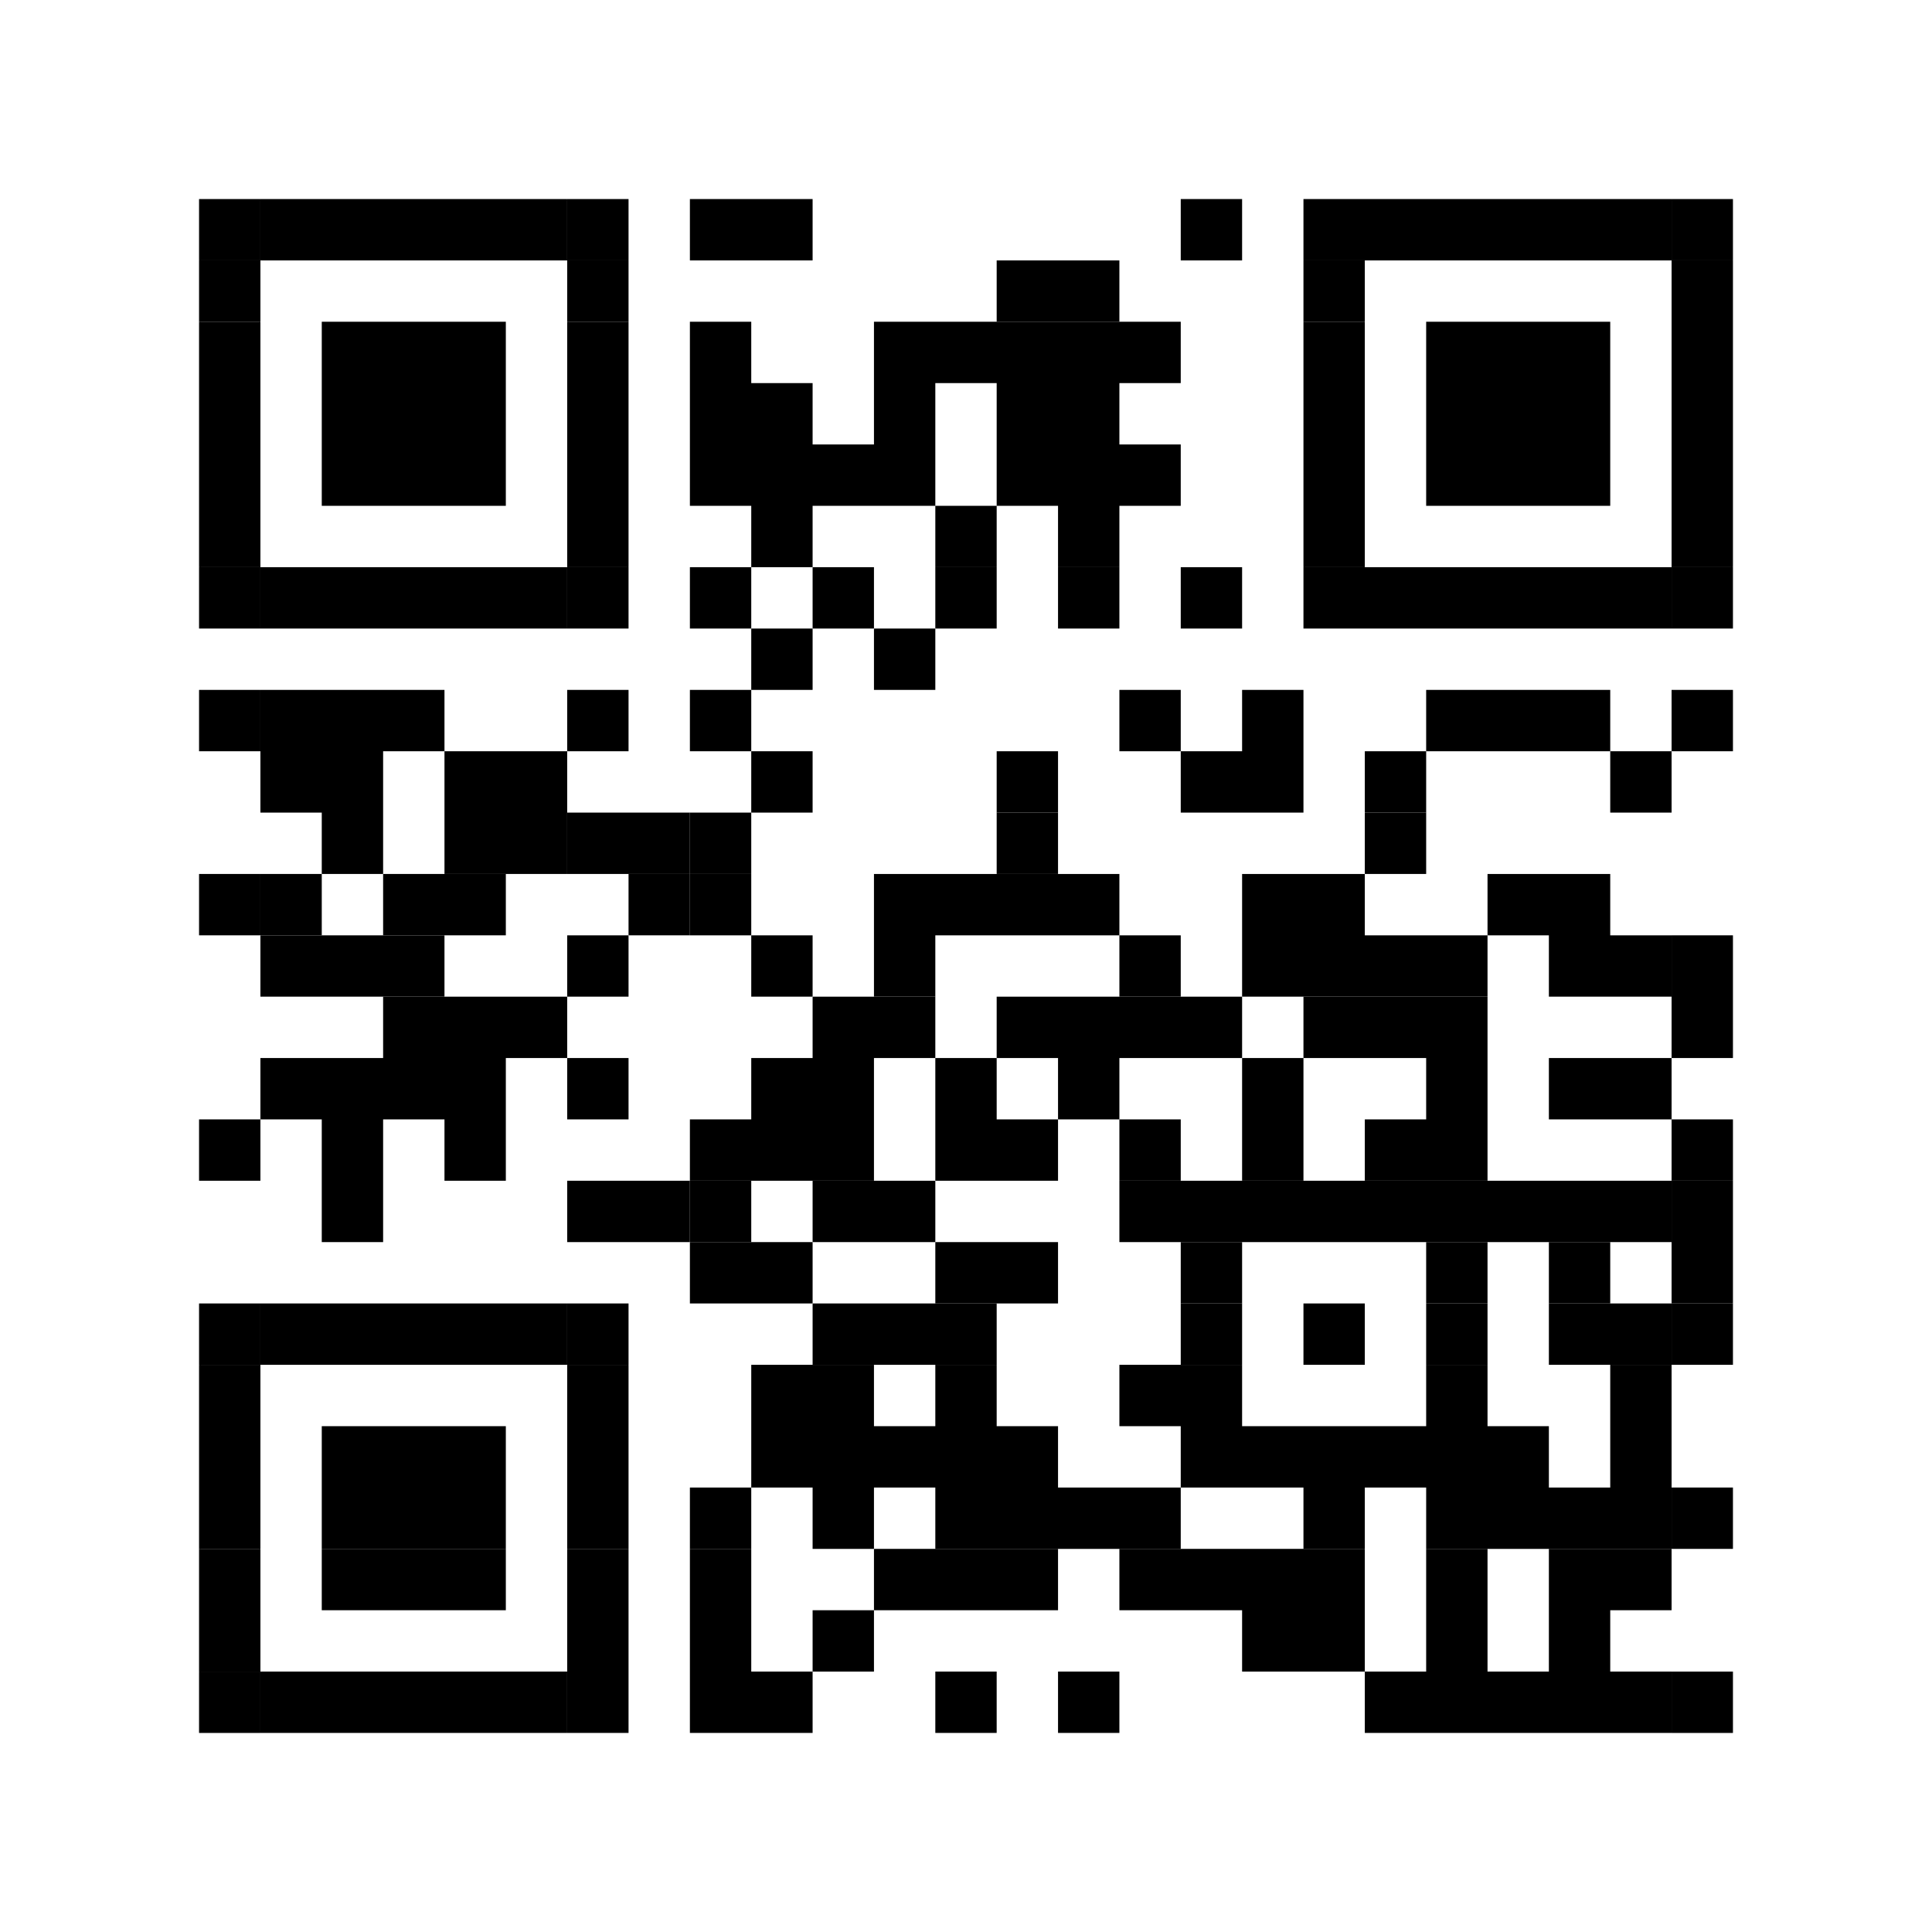
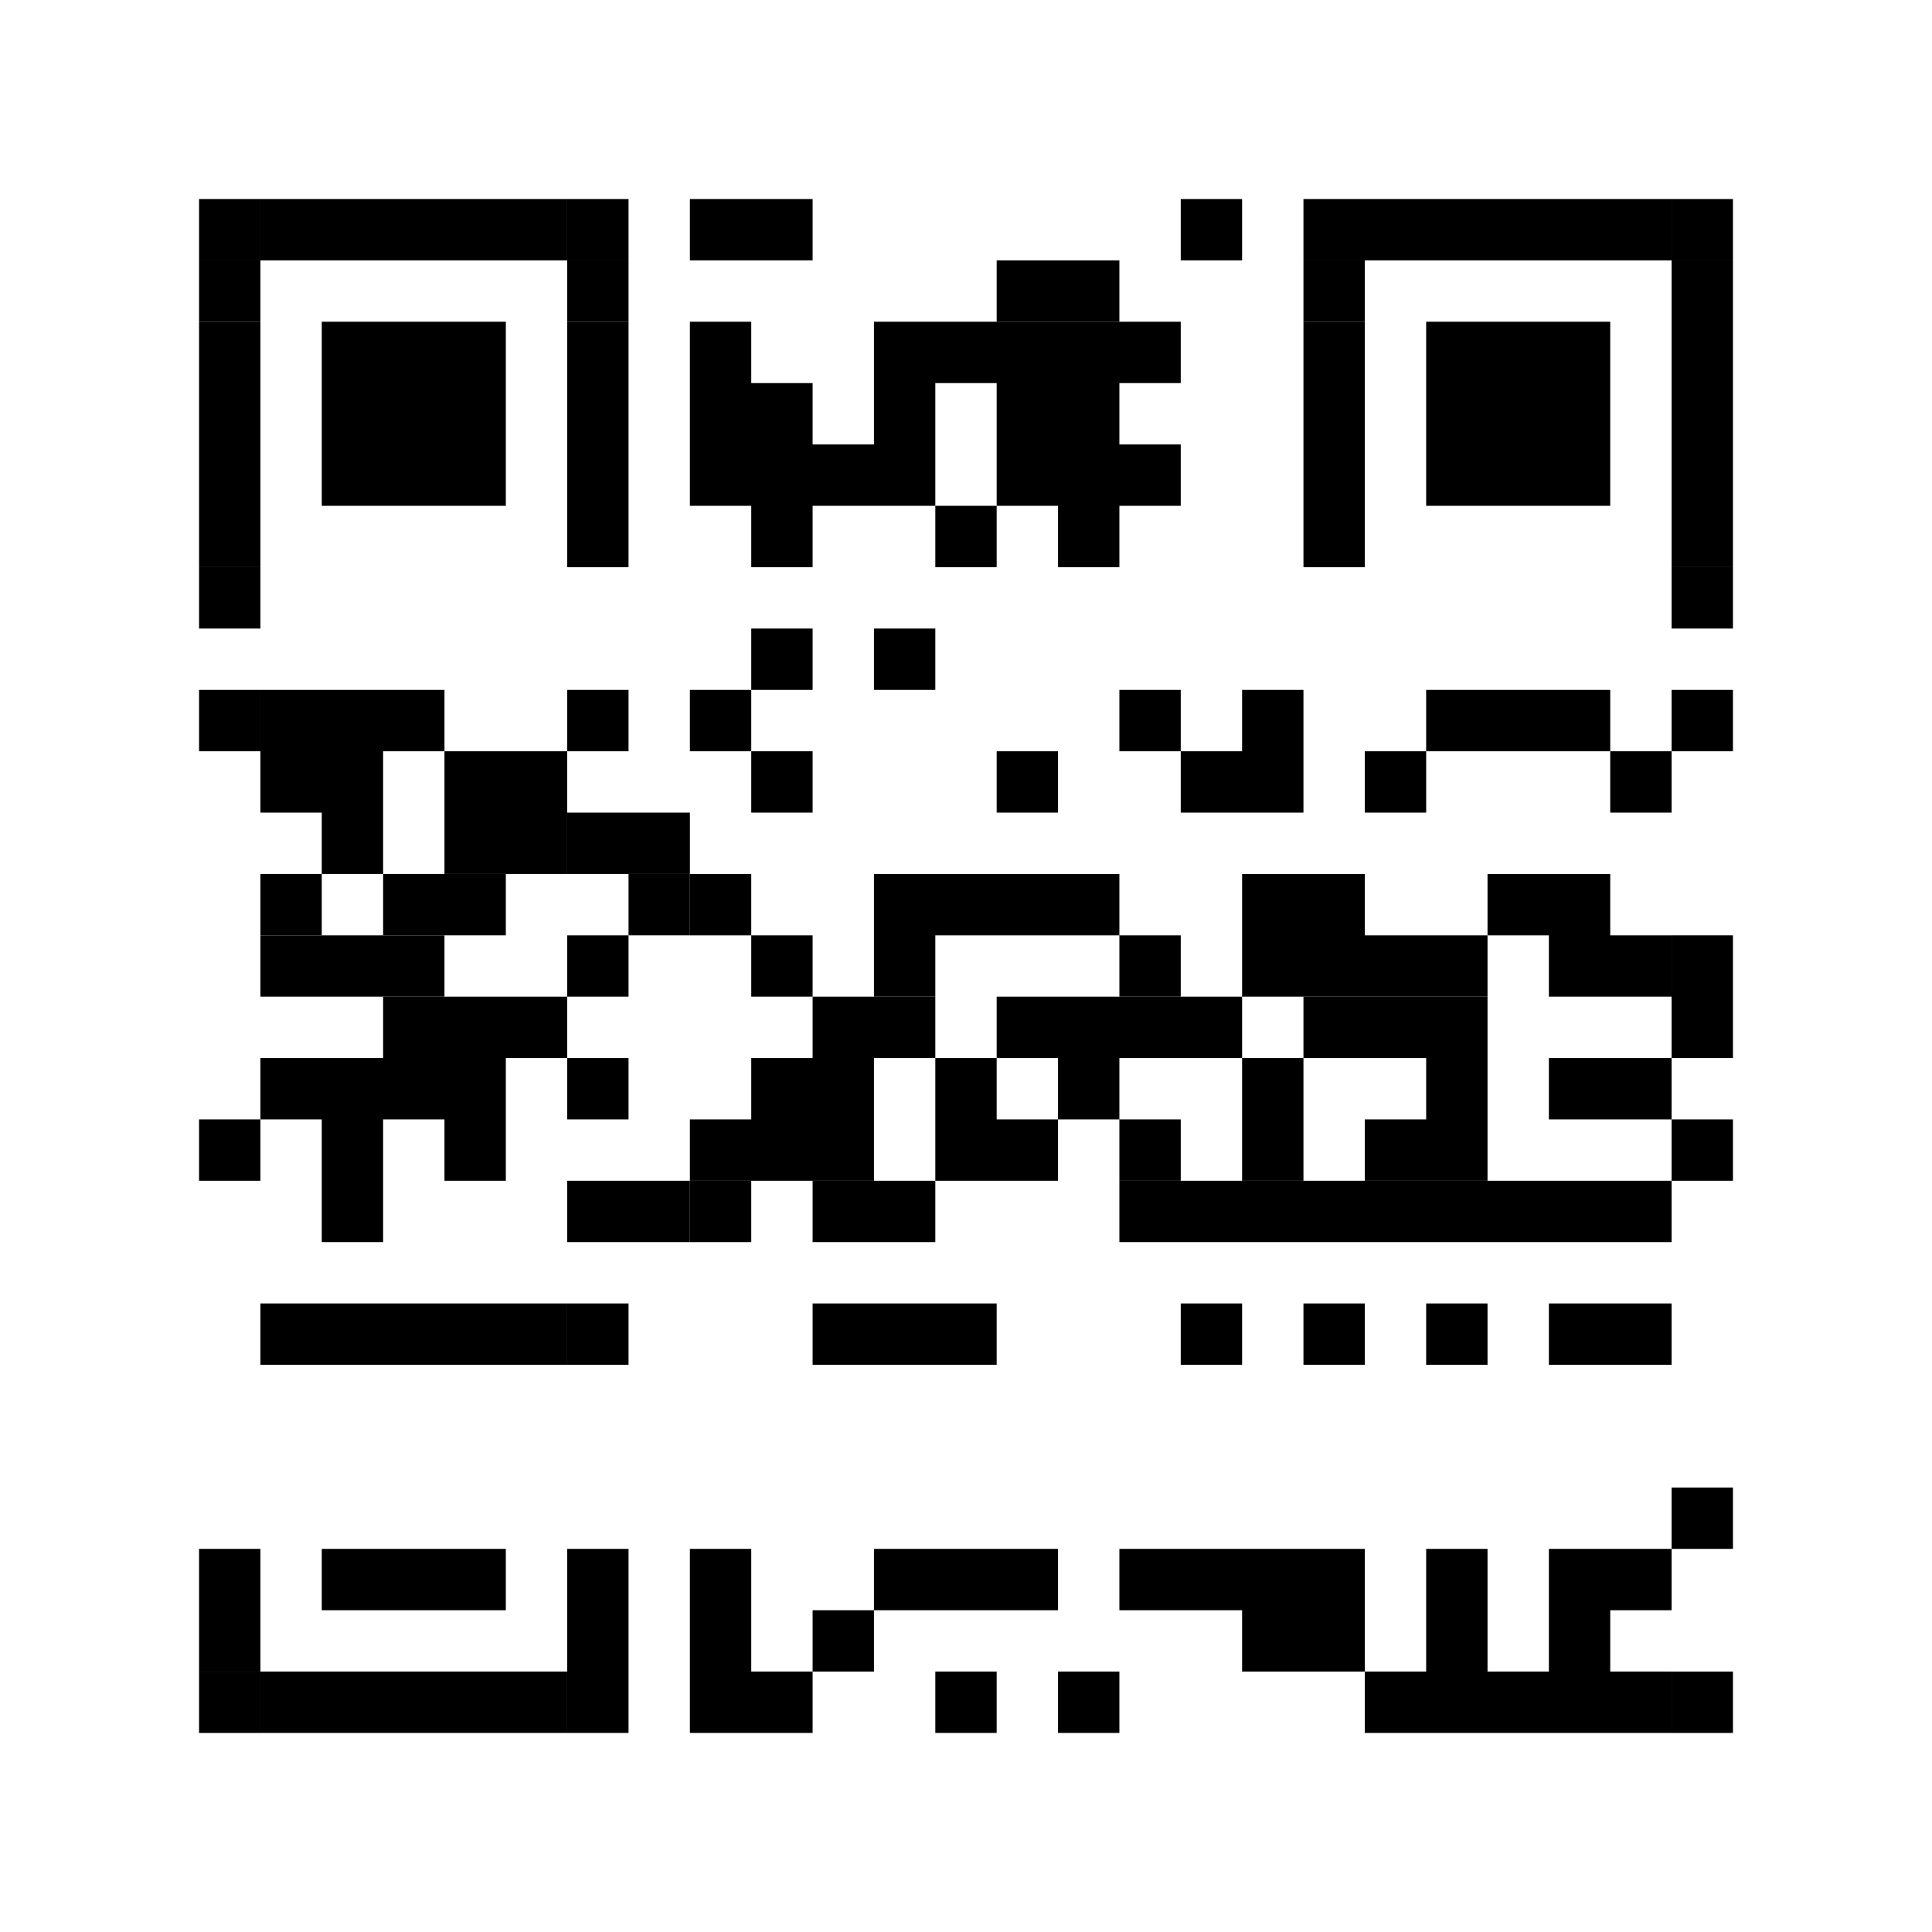
<svg xmlns="http://www.w3.org/2000/svg" width="165" height="165" viewBox="0 0 165 165">
  <g fill="none" fill-rule="evenodd">
    <path fill="#FFF" d="M0 0h165v165H0z" />
    <path fill="#FFF" fill-rule="nonzero" d="M17 17h131v131H17z" />
    <path fill="#000" fill-rule="nonzero" d="M17 17h5.24v5.24H17z" />
    <path fill="#000" fill-rule="nonzero" d="M22.24 17h5.24v5.24h-5.24zM27.48 17h5.24v5.24h-5.24zM32.72 17h5.24v5.24h-5.24zM37.96 17h5.24v5.24h-5.24zM43.2 17h5.24v5.24H43.2z" />
    <path fill="#000" fill-rule="nonzero" d="M48.44 17h5.24v5.24h-5.24zM58.92 17h5.24v5.24h-5.24zM64.16 17h5.24v5.24h-5.24zM100.84 17h5.24v5.24h-5.24zM111.32 17h5.24v5.24h-5.24zM116.56 17h5.24v5.24h-5.24zM121.8 17h5.24v5.24h-5.24zM127.04 17h5.24v5.24h-5.24zM132.28 17h5.24v5.24h-5.24zM137.52 17h5.24v5.24h-5.24z" />
    <path fill="#000" fill-rule="nonzero" d="M142.76 17H148v5.24h-5.24zM17 22.24h5.24v5.24H17zM48.44 22.24h5.24v5.24h-5.24zM85.12 22.24h5.24v5.24h-5.24zM90.36 22.24h5.24v5.24h-5.24zM111.32 22.24h5.24v5.24h-5.24z" />
    <path fill="#000" fill-rule="nonzero" d="M142.76 22.24H148v5.24h-5.24zM17 27.48h5.24v5.24H17zM27.48 27.48h5.24v5.24h-5.24zM32.72 27.48h5.24v5.24h-5.24zM37.96 27.48h5.24v5.24h-5.24zM48.44 27.48h5.24v5.24h-5.24zM58.92 27.48h5.24v5.24h-5.24zM74.64 27.48h5.24v5.24h-5.24zM79.88 27.48h5.24v5.24h-5.24zM85.12 27.48h5.24v5.24h-5.24zM90.36 27.48h5.24v5.24h-5.24zM95.6 27.48h5.24v5.24H95.6zM111.32 27.48h5.24v5.24h-5.24zM121.8 27.48h5.24v5.24h-5.24zM127.04 27.48h5.24v5.24h-5.24zM132.28 27.48h5.24v5.24h-5.24zM142.76 27.48H148v5.24h-5.24zM17 32.72h5.24v5.24H17zM27.48 32.72h5.24v5.24h-5.24zM32.72 32.72h5.24v5.24h-5.24zM37.96 32.72h5.24v5.24h-5.24zM48.44 32.72h5.24v5.24h-5.24zM58.92 32.72h5.24v5.24h-5.24zM64.16 32.72h5.24v5.24h-5.24zM74.64 32.72h5.24v5.24h-5.24zM85.12 32.72h5.24v5.24h-5.24zM90.36 32.72h5.24v5.24h-5.24zM111.32 32.72h5.24v5.24h-5.24zM121.8 32.72h5.24v5.24h-5.24zM127.04 32.72h5.24v5.24h-5.24zM132.28 32.72h5.24v5.24h-5.24zM142.76 32.72H148v5.24h-5.24zM17 37.96h5.24v5.24H17zM27.48 37.96h5.24v5.24h-5.24zM32.72 37.96h5.24v5.24h-5.24zM37.96 37.96h5.24v5.24h-5.24zM48.44 37.96h5.24v5.24h-5.24zM58.92 37.96h5.24v5.24h-5.24zM64.16 37.96h5.24v5.24h-5.24zM69.4 37.96h5.24v5.24H69.4zM74.64 37.96h5.24v5.24h-5.24zM85.12 37.96h5.24v5.24h-5.24zM90.36 37.96h5.24v5.24h-5.24zM95.6 37.96h5.24v5.24H95.6zM111.32 37.96h5.24v5.24h-5.24zM121.8 37.96h5.24v5.24h-5.24zM127.04 37.96h5.24v5.24h-5.24zM132.28 37.96h5.24v5.24h-5.24zM142.76 37.96H148v5.24h-5.24zM17 43.2h5.24v5.24H17zM48.44 43.2h5.24v5.24h-5.24zM64.16 43.2h5.24v5.24h-5.24zM79.88 43.2h5.24v5.24h-5.24zM90.36 43.2h5.24v5.24h-5.24zM111.32 43.2h5.24v5.24h-5.24zM142.76 43.2H148v5.24h-5.24z" />
    <path fill="#000" fill-rule="nonzero" d="M17 48.44h5.24v5.24H17z" />
-     <path fill="#000" fill-rule="nonzero" d="M22.24 48.44h5.24v5.24h-5.24zM27.48 48.44h5.24v5.24h-5.24zM32.72 48.44h5.24v5.24h-5.24zM37.96 48.44h5.24v5.24h-5.24zM43.2 48.44h5.24v5.24H43.2z" />
-     <path fill="#000" fill-rule="nonzero" d="M48.44 48.44h5.24v5.24h-5.24zM58.92 48.44h5.24v5.24h-5.24zM69.4 48.44h5.24v5.24H69.4zM79.88 48.44h5.24v5.24h-5.24zM90.36 48.44h5.24v5.24h-5.24zM100.84 48.44h5.24v5.24h-5.24zM111.32 48.44h5.24v5.24h-5.24zM116.56 48.44h5.24v5.24h-5.24zM121.8 48.44h5.24v5.24h-5.24zM127.04 48.44h5.24v5.24h-5.24zM132.28 48.44h5.24v5.24h-5.24zM137.52 48.44h5.24v5.24h-5.24z" />
-     <path fill="#000" fill-rule="nonzero" d="M142.76 48.44H148v5.24h-5.24zM64.16 53.68h5.24v5.24h-5.24zM74.64 53.68h5.24v5.24h-5.24zM17 58.92h5.24v5.24H17z" />
+     <path fill="#000" fill-rule="nonzero" d="M142.76 48.44H148v5.24h-5.24zM64.16 53.68h5.24v5.24h-5.24zM74.64 53.68h5.24v5.24h-5.24M17 58.92h5.24v5.24H17z" />
    <path fill="#000" fill-rule="nonzero" d="M22.24 58.92h5.24v5.24h-5.24zM27.48 58.92h5.24v5.24h-5.24zM32.72 58.92h5.24v5.24h-5.24zM48.44 58.92h5.24v5.24h-5.24zM58.92 58.92h5.24v5.24h-5.24zM95.6 58.92h5.24v5.24H95.6zM106.08 58.92h5.24v5.24h-5.24zM121.8 58.92h5.24v5.24h-5.24zM127.04 58.92h5.24v5.24h-5.24zM132.28 58.92h5.24v5.24h-5.24zM142.76 58.92H148v5.24h-5.24zM22.24 64.16h5.24v5.24h-5.24zM27.48 64.16h5.24v5.24h-5.24zM37.96 64.16h5.24v5.24h-5.24zM43.2 64.16h5.24v5.24H43.2zM64.16 64.16h5.24v5.24h-5.24zM85.12 64.16h5.24v5.24h-5.24zM100.84 64.16h5.24v5.24h-5.24zM106.08 64.16h5.24v5.24h-5.24zM116.56 64.16h5.24v5.24h-5.24zM137.52 64.16h5.24v5.24h-5.24zM27.48 69.4h5.24v5.24h-5.24zM37.96 69.4h5.24v5.24h-5.24zM43.2 69.4h5.24v5.24H43.2z" />
    <path fill="#000" fill-rule="nonzero" d="M48.44 69.4h5.24v5.24h-5.24zM53.68 69.4h5.24v5.24h-5.24z" />
-     <path fill="#000" fill-rule="nonzero" d="M58.92 69.4h5.24v5.24h-5.24zM85.12 69.4h5.24v5.24h-5.24zM116.56 69.4h5.24v5.24h-5.24zM17 74.64h5.24v5.24H17z" />
    <path fill="#000" fill-rule="nonzero" d="M22.24 74.64h5.24v5.24h-5.24zM32.72 74.64h5.24v5.24h-5.24zM37.96 74.64h5.24v5.24h-5.24zM53.68 74.64h5.24v5.24h-5.24z" />
    <path fill="#000" fill-rule="nonzero" d="M58.92 74.64h5.24v5.24h-5.24zM74.64 74.64h5.24v5.24h-5.24zM79.88 74.64h5.24v5.24h-5.24zM85.12 74.64h5.24v5.24h-5.24zM90.36 74.64h5.24v5.24h-5.24zM106.08 74.64h5.24v5.24h-5.24zM111.32 74.64h5.24v5.24h-5.24zM127.04 74.64h5.24v5.24h-5.24zM132.28 74.64h5.24v5.24h-5.24zM22.24 79.88h5.24v5.24h-5.24zM27.48 79.88h5.24v5.24h-5.24zM32.72 79.88h5.24v5.24h-5.24zM48.44 79.88h5.24v5.24h-5.24zM64.16 79.88h5.24v5.24h-5.24zM74.64 79.88h5.24v5.24h-5.24zM95.6 79.88h5.24v5.24H95.6zM106.08 79.88h5.24v5.24h-5.24zM111.32 79.88h5.24v5.24h-5.24zM116.56 79.88h5.24v5.24h-5.24zM121.8 79.88h5.24v5.24h-5.24zM132.28 79.88h5.24v5.24h-5.24zM137.52 79.88h5.24v5.24h-5.24z" />
    <path fill="#000" fill-rule="nonzero" d="M142.76 79.88H148v5.24h-5.24zM32.72 85.12h5.24v5.24h-5.24zM37.96 85.12h5.24v5.24h-5.24zM43.2 85.12h5.24v5.24H43.2zM69.4 85.12h5.24v5.24H69.4zM74.64 85.12h5.24v5.24h-5.24zM85.12 85.12h5.24v5.24h-5.24zM90.36 85.12h5.24v5.24h-5.24zM95.6 85.12h5.24v5.24H95.6zM100.84 85.12h5.24v5.24h-5.24zM111.32 85.12h5.24v5.24h-5.24zM116.56 85.12h5.24v5.24h-5.24zM121.8 85.12h5.24v5.24h-5.24zM142.76 85.12H148v5.24h-5.24zM22.24 90.36h5.24v5.24h-5.24zM27.48 90.36h5.24v5.24h-5.24zM32.72 90.36h5.24v5.24h-5.24zM37.96 90.36h5.24v5.24h-5.24zM48.44 90.36h5.24v5.24h-5.24zM64.16 90.36h5.24v5.24h-5.24zM69.4 90.36h5.24v5.24H69.4zM79.88 90.36h5.24v5.24h-5.24zM90.36 90.36h5.24v5.24h-5.24zM106.08 90.36h5.24v5.24h-5.24zM121.8 90.36h5.24v5.24h-5.24zM132.28 90.36h5.24v5.24h-5.24zM137.52 90.36h5.24v5.24h-5.24zM17 95.6h5.24v5.24H17zM27.48 95.6h5.24v5.24h-5.24zM37.96 95.6h5.24v5.24h-5.24zM58.92 95.6h5.24v5.24h-5.24zM64.16 95.6h5.24v5.24h-5.24zM69.4 95.6h5.24v5.24H69.4zM79.88 95.6h5.24v5.24h-5.24zM85.12 95.6h5.24v5.24h-5.24zM95.6 95.6h5.24v5.24H95.6zM106.08 95.6h5.24v5.24h-5.24zM116.56 95.6h5.24v5.24h-5.24zM121.8 95.6h5.24v5.24h-5.24zM142.76 95.6H148v5.24h-5.24zM27.48 100.84h5.24v5.24h-5.24zM48.44 100.84h5.24v5.24h-5.24zM53.68 100.84h5.24v5.24h-5.24z" />
    <path fill="#000" fill-rule="nonzero" d="M58.92 100.84h5.24v5.24h-5.24zM69.4 100.84h5.24v5.24H69.4zM74.64 100.84h5.24v5.24h-5.24zM95.6 100.84h5.24v5.24H95.6zM100.84 100.84h5.24v5.24h-5.24zM106.08 100.84h5.24v5.24h-5.24zM111.32 100.84h5.24v5.24h-5.24zM116.56 100.84h5.24v5.24h-5.24zM121.8 100.84h5.24v5.24h-5.24zM127.04 100.84h5.24v5.24h-5.24zM132.28 100.84h5.24v5.24h-5.24zM137.52 100.84h5.24v5.24h-5.24z" />
-     <path fill="#000" fill-rule="nonzero" d="M142.76 100.84H148v5.24h-5.24zM58.92 106.08h5.24v5.24h-5.24zM64.16 106.08h5.24v5.24h-5.24zM79.88 106.08h5.24v5.24h-5.24zM85.12 106.08h5.24v5.24h-5.24zM100.84 106.08h5.24v5.24h-5.24zM121.8 106.08h5.24v5.24h-5.24zM132.28 106.08h5.24v5.24h-5.24zM142.76 106.08H148v5.24h-5.24zM17 111.32h5.24v5.24H17z" />
    <path fill="#000" fill-rule="nonzero" d="M22.24 111.32h5.24v5.24h-5.24zM27.48 111.32h5.24v5.24h-5.24zM32.72 111.32h5.24v5.24h-5.24zM37.96 111.32h5.24v5.24h-5.24zM43.2 111.32h5.24v5.24H43.2z" />
    <path fill="#000" fill-rule="nonzero" d="M48.44 111.32h5.24v5.24h-5.24zM69.4 111.32h5.24v5.24H69.4zM74.64 111.32h5.24v5.24h-5.24zM79.88 111.32h5.24v5.24h-5.24zM100.84 111.32h5.24v5.24h-5.24zM111.32 111.32h5.24v5.24h-5.24zM121.8 111.32h5.24v5.24h-5.24zM132.28 111.32h5.24v5.24h-5.24zM137.52 111.32h5.24v5.24h-5.24z" />
-     <path fill="#000" fill-rule="nonzero" d="M142.76 111.32H148v5.24h-5.24zM17 116.56h5.24v5.24H17zM48.44 116.56h5.24v5.24h-5.24zM64.16 116.56h5.24v5.24h-5.24zM69.4 116.56h5.24v5.24H69.4zM79.88 116.56h5.24v5.24h-5.24zM95.6 116.56h5.24v5.24H95.6zM100.84 116.56h5.24v5.24h-5.24zM121.8 116.56h5.24v5.24h-5.24zM137.52 116.56h5.24v5.24h-5.24zM17 121.8h5.24v5.24H17zM27.48 121.8h5.24v5.24h-5.24zM32.72 121.8h5.24v5.24h-5.24zM37.96 121.8h5.24v5.24h-5.24zM48.44 121.8h5.24v5.24h-5.24zM64.16 121.8h5.24v5.24h-5.24zM69.4 121.8h5.24v5.24H69.4zM74.64 121.8h5.24v5.24h-5.24zM79.88 121.8h5.24v5.24h-5.24zM85.12 121.8h5.24v5.24h-5.24zM100.84 121.8h5.24v5.24h-5.24zM106.08 121.8h5.24v5.24h-5.24zM111.32 121.8h5.24v5.24h-5.24zM116.56 121.8h5.24v5.24h-5.24zM121.8 121.8h5.24v5.24h-5.24zM127.04 121.8h5.24v5.24h-5.24zM137.52 121.8h5.24v5.24h-5.24zM17 127.04h5.24v5.24H17zM27.48 127.04h5.24v5.24h-5.24zM32.72 127.04h5.24v5.24h-5.24zM37.96 127.04h5.24v5.24h-5.24zM48.44 127.04h5.24v5.24h-5.24zM58.92 127.04h5.24v5.24h-5.24zM69.4 127.04h5.24v5.24H69.4zM79.88 127.04h5.24v5.24h-5.24zM85.12 127.04h5.24v5.24h-5.24zM90.36 127.04h5.24v5.24h-5.24zM95.6 127.04h5.24v5.24H95.6zM111.32 127.04h5.24v5.24h-5.24zM121.8 127.04h5.24v5.24h-5.24zM127.04 127.04h5.24v5.24h-5.24zM132.28 127.04h5.24v5.24h-5.24zM137.52 127.04h5.24v5.24h-5.24z" />
    <path fill="#000" fill-rule="nonzero" d="M142.76 127.04H148v5.24h-5.24zM17 132.28h5.24v5.24H17zM27.48 132.28h5.24v5.24h-5.24zM32.72 132.28h5.24v5.24h-5.24zM37.96 132.28h5.24v5.24h-5.24zM48.44 132.28h5.24v5.24h-5.24zM58.92 132.28h5.24v5.24h-5.24zM74.64 132.28h5.24v5.24h-5.24zM79.88 132.28h5.24v5.24h-5.24zM85.12 132.28h5.24v5.24h-5.24zM95.6 132.28h5.24v5.24H95.6zM100.84 132.28h5.24v5.24h-5.24zM106.08 132.28h5.24v5.24h-5.24zM111.32 132.28h5.24v5.24h-5.24zM121.8 132.28h5.24v5.24h-5.24zM132.28 132.28h5.24v5.24h-5.24zM137.52 132.28h5.24v5.24h-5.24zM17 137.52h5.24v5.24H17zM48.44 137.52h5.24v5.24h-5.24zM58.92 137.52h5.24v5.24h-5.24zM69.4 137.52h5.24v5.24H69.4zM106.08 137.52h5.24v5.24h-5.24zM111.32 137.52h5.24v5.24h-5.24zM121.8 137.52h5.24v5.24h-5.24zM132.28 137.52h5.24v5.24h-5.24z" />
    <path fill="#000" fill-rule="nonzero" d="M17 142.76h5.24V148H17z" />
    <path fill="#000" fill-rule="nonzero" d="M22.24 142.76h5.24V148h-5.24zM27.48 142.76h5.24V148h-5.24zM32.72 142.76h5.24V148h-5.24zM37.96 142.76h5.24V148h-5.24zM43.2 142.76h5.24V148H43.2z" />
    <path fill="#000" fill-rule="nonzero" d="M48.44 142.76h5.24V148h-5.24zM58.92 142.76h5.24V148h-5.24zM64.16 142.76h5.24V148h-5.24zM79.88 142.76h5.24V148h-5.24zM90.36 142.76h5.24V148h-5.24zM116.56 142.76h5.24V148h-5.24zM121.8 142.76h5.24V148h-5.24zM127.04 142.76h5.24V148h-5.24zM132.28 142.76h5.24V148h-5.24zM137.52 142.76h5.24V148h-5.24z" />
    <path fill="#000" fill-rule="nonzero" d="M142.76 142.76H148V148h-5.24z" />
  </g>
</svg>